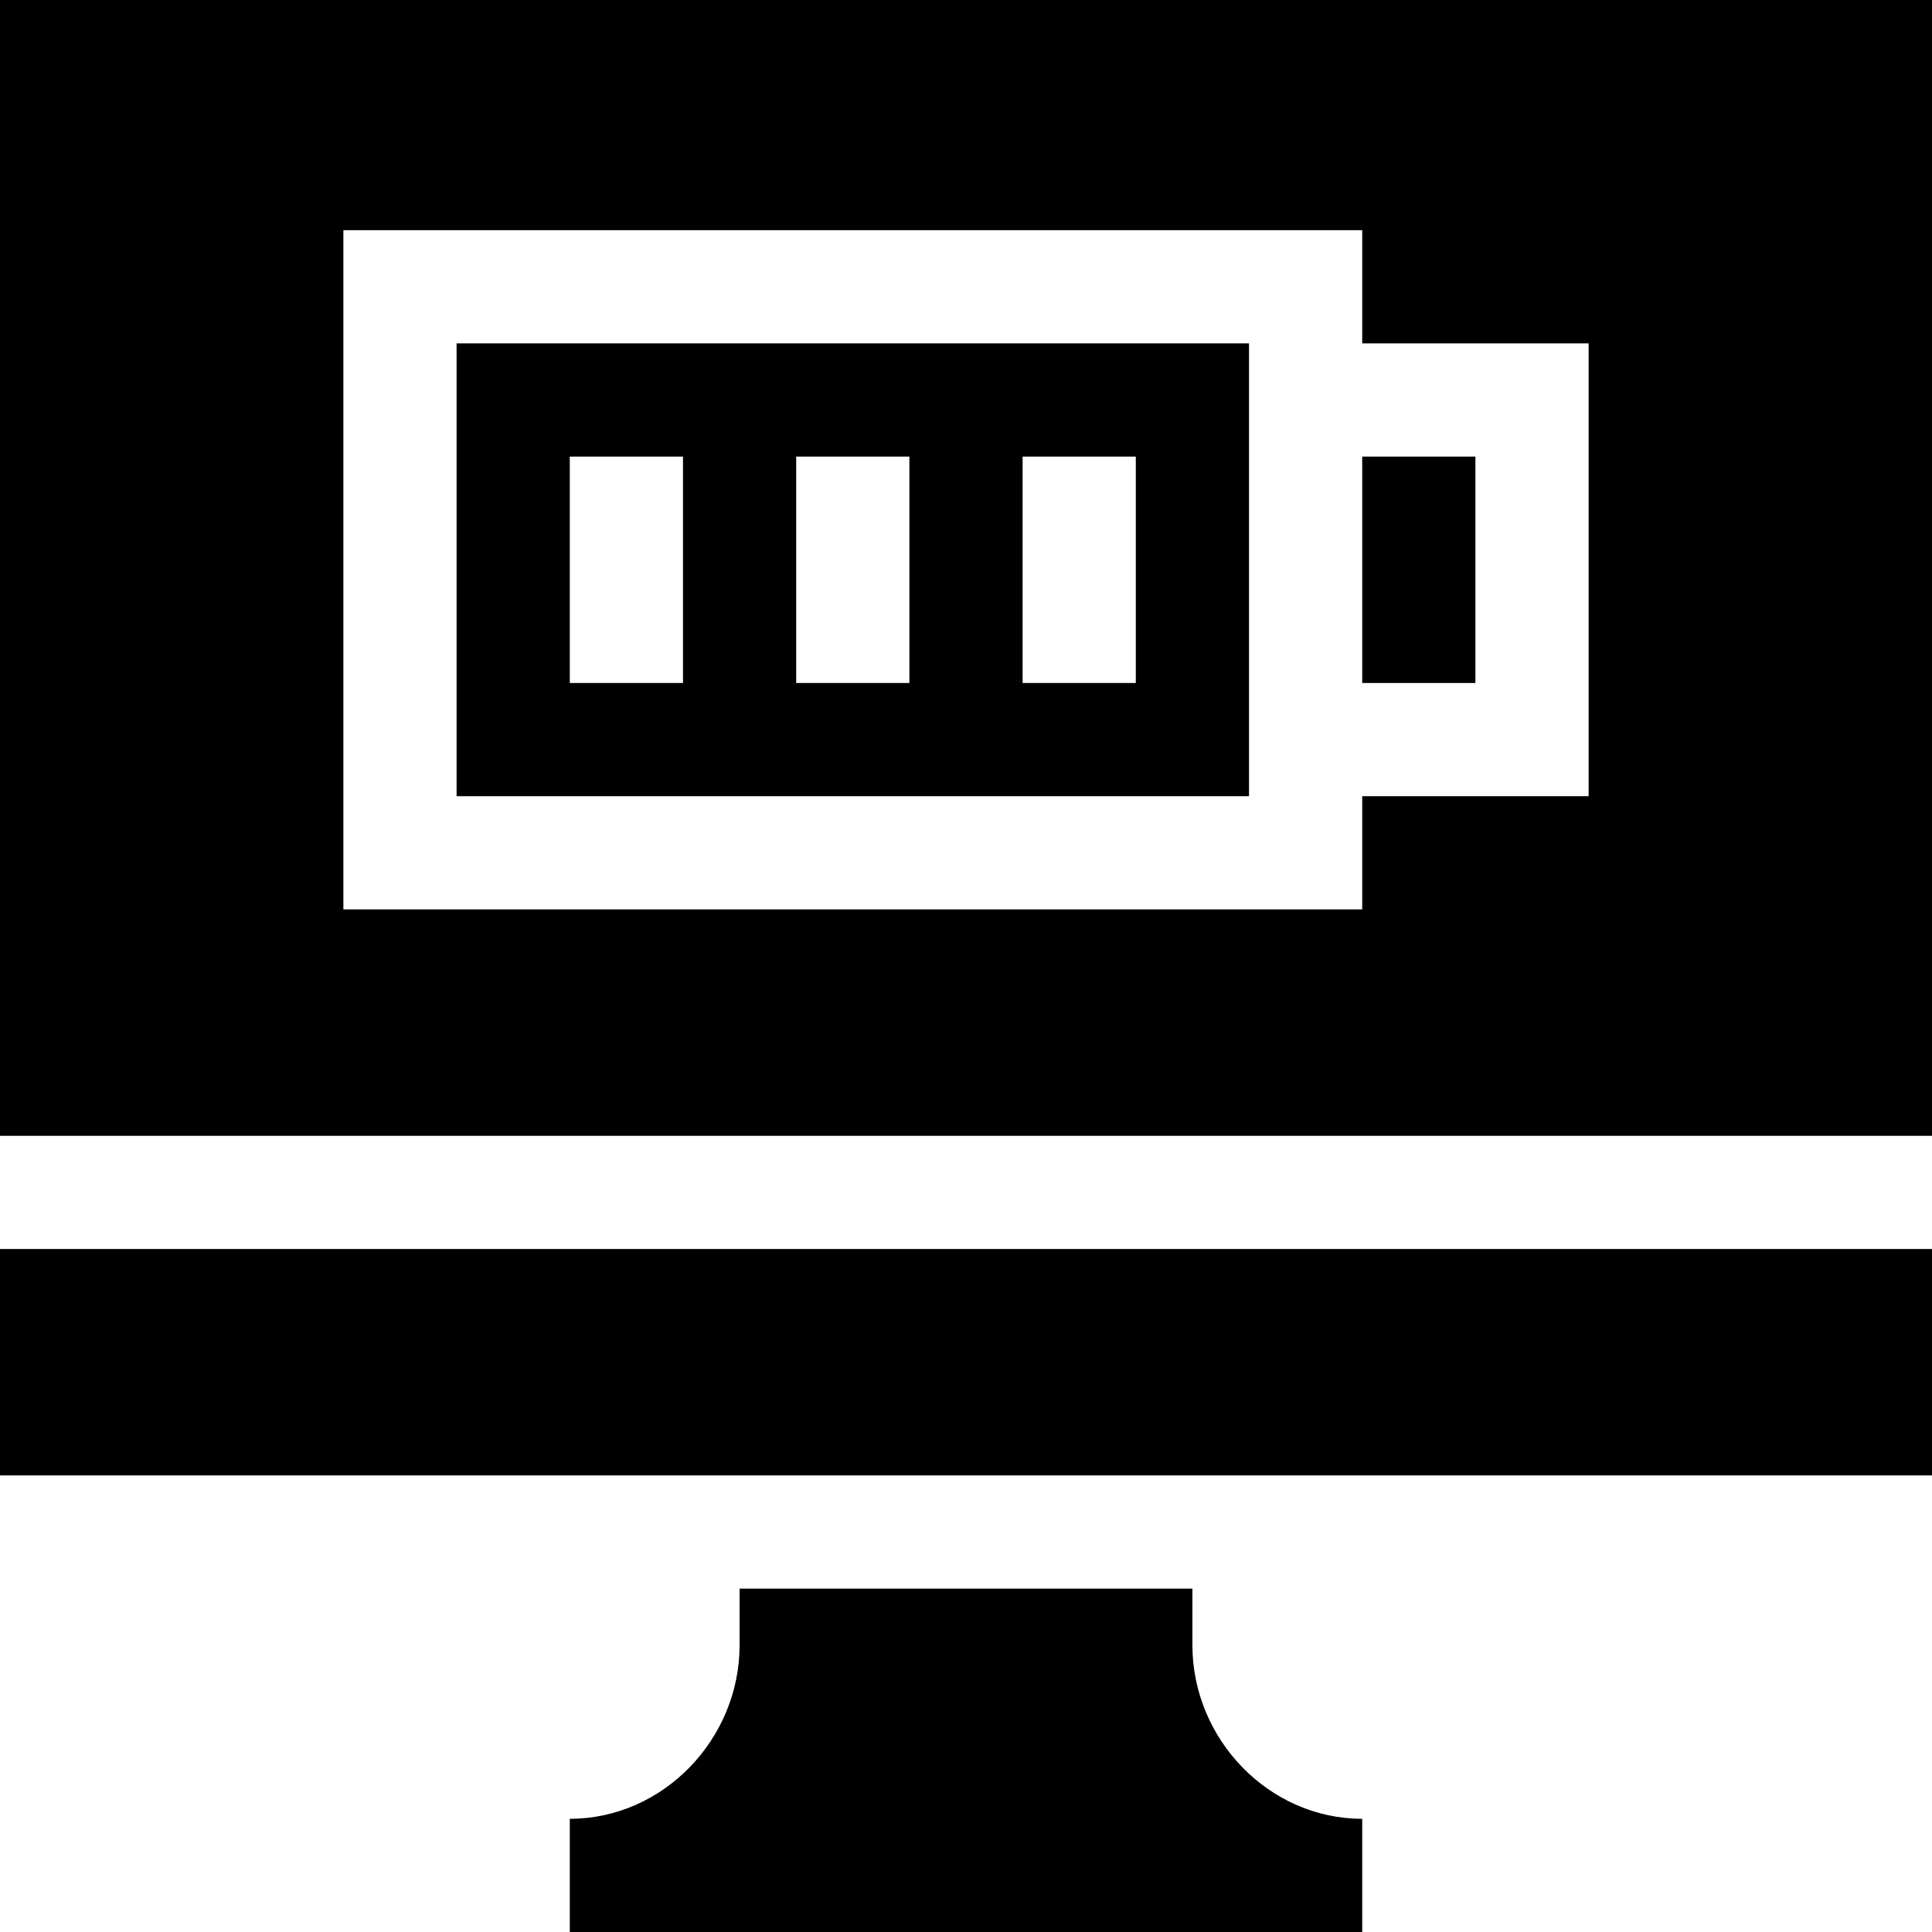
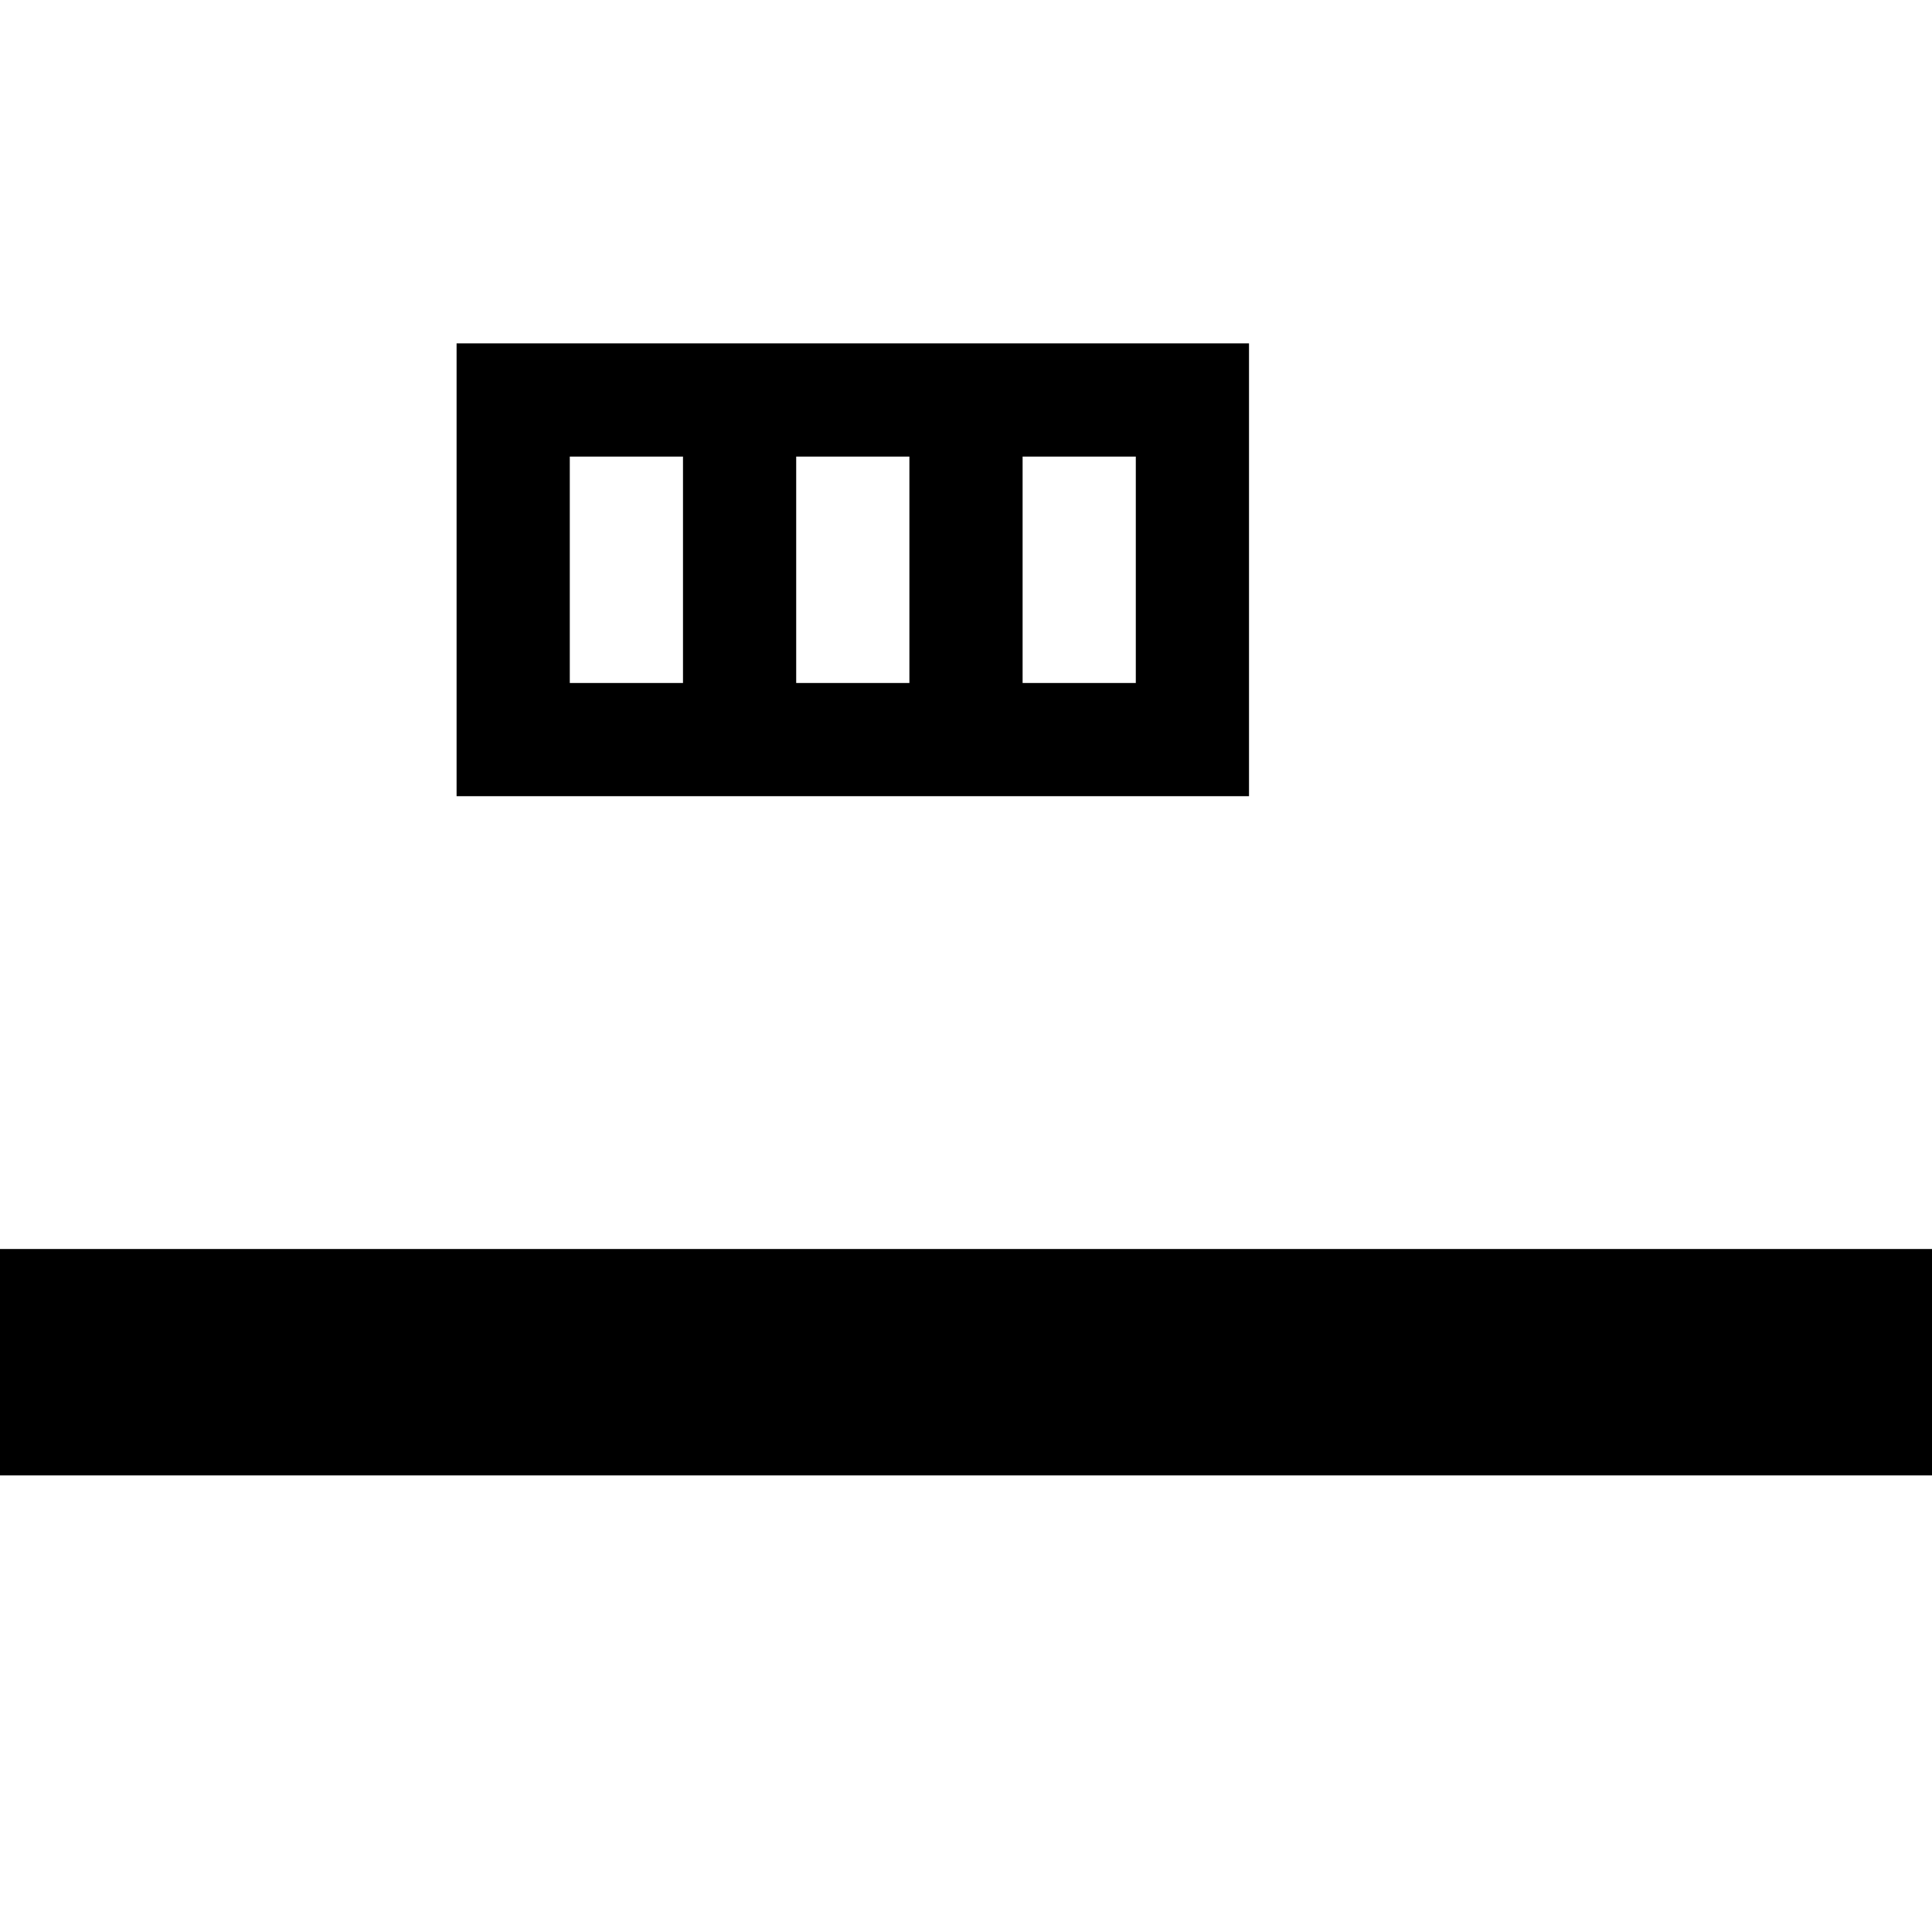
<svg xmlns="http://www.w3.org/2000/svg" id="Layer_1" x="0px" y="0px" viewBox="0 0 512 512" style="enable-background:new 0 0 512 512;" xml:space="preserve" width="512" height="512">
  <g>
-     <path d="M196,421v15c0,24.814-20.186,46-45,46v30h210v-30c-24.814,0-45-21.186-45-46v-15H196z" />
    <rect y="331" width="512" height="60" />
-     <rect x="361" y="121" width="30" height="60" />
    <path d="M121,211h210V91H121V211z M271,121h30v60h-30V121z M211,121h30v60h-30V121z M151,121h30v60h-30V121z" />
-     <path d="M0,301h512V0H0V301z M91,61h270v30h60v120h-60v30H91V61z" />
  </g>
</svg>